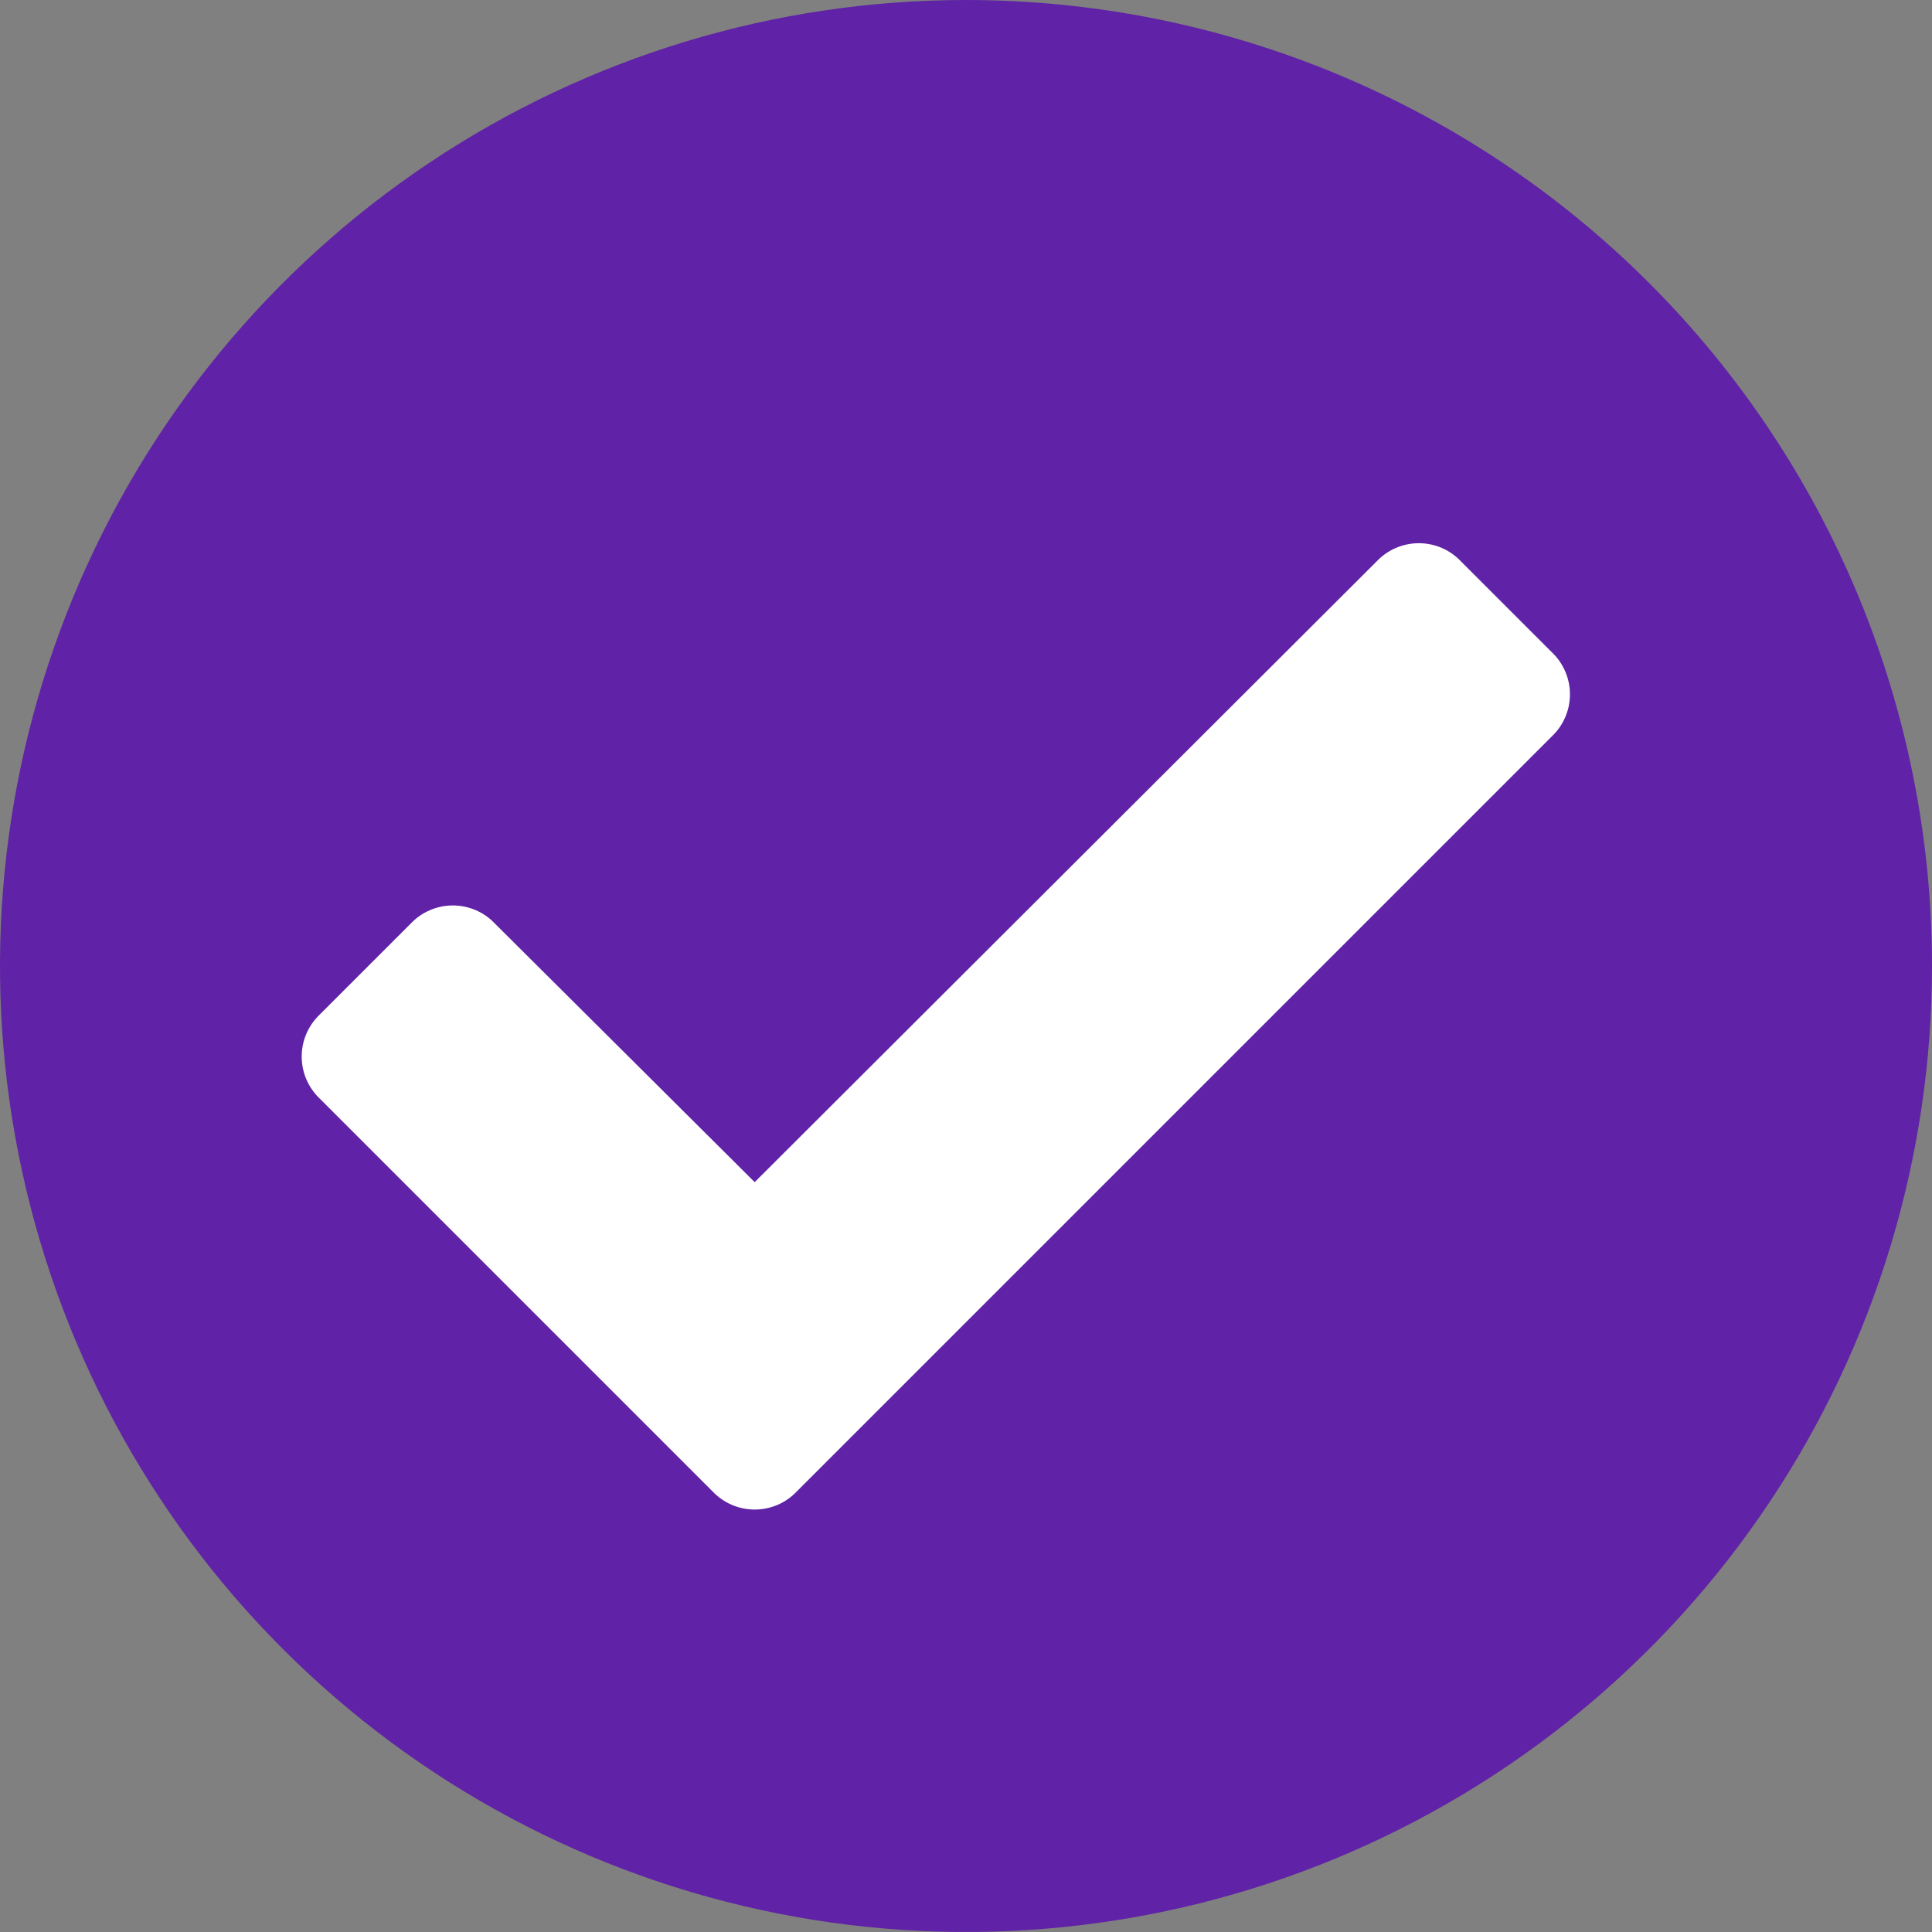
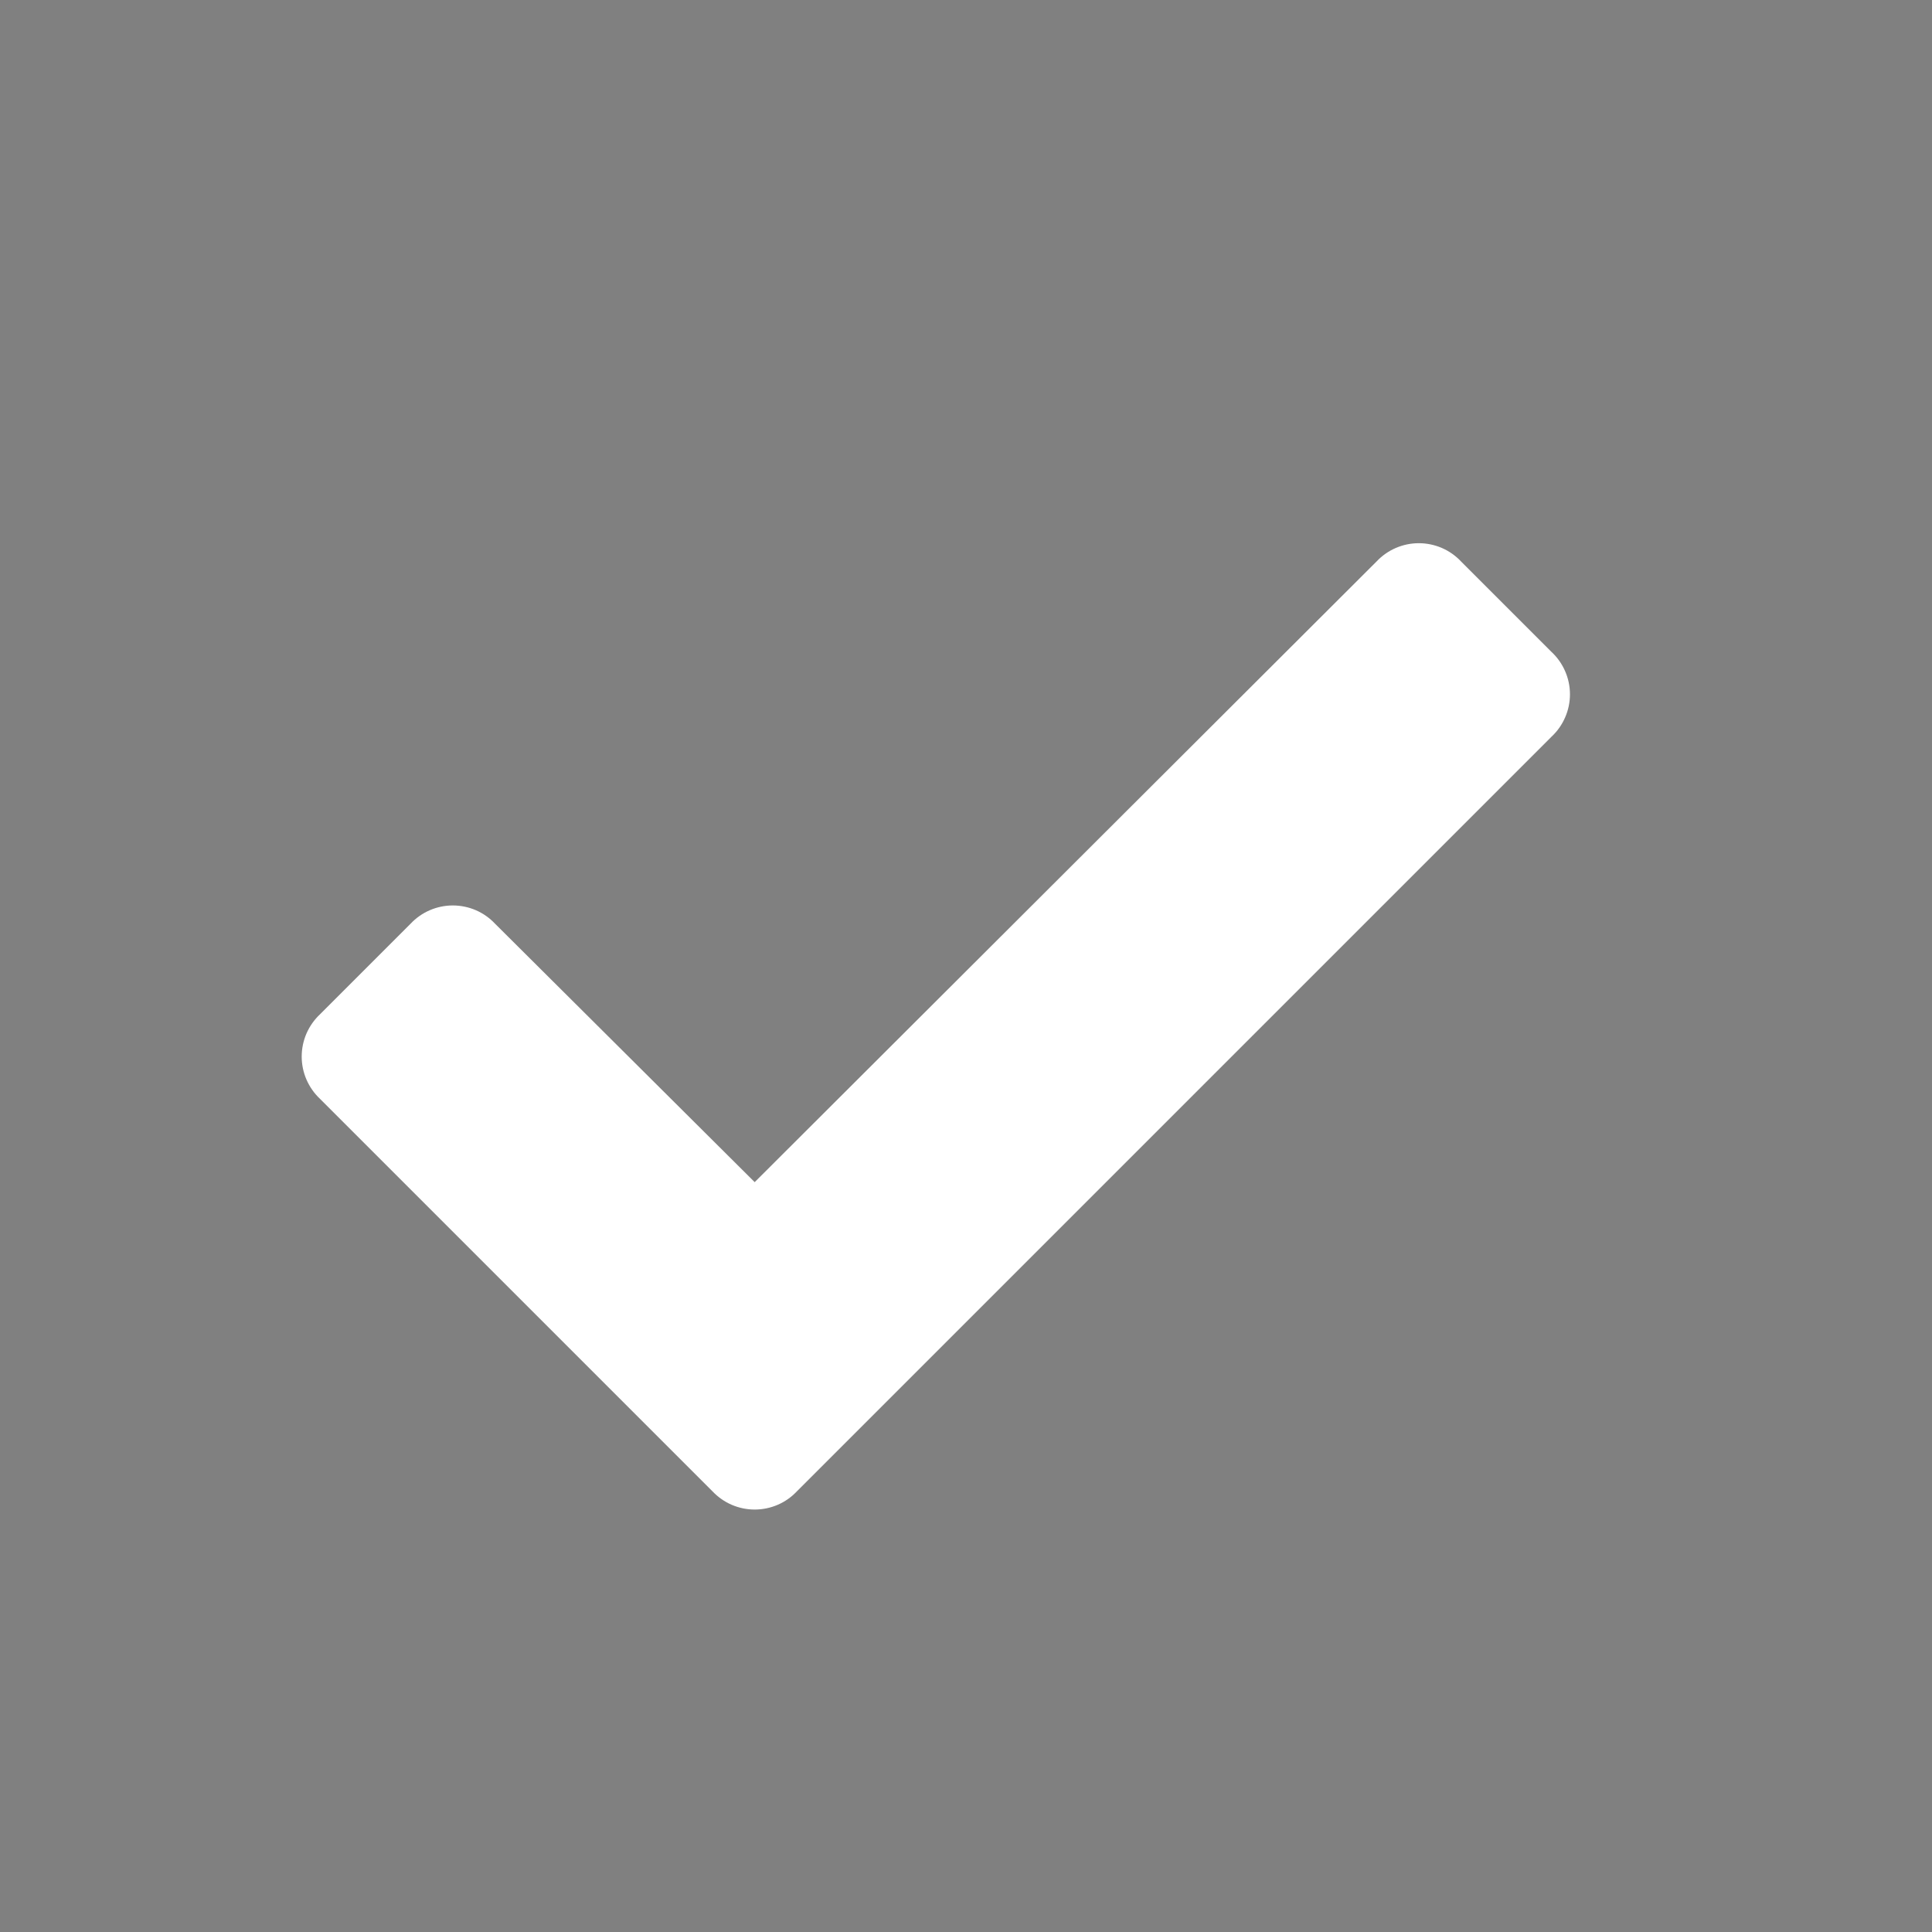
<svg xmlns="http://www.w3.org/2000/svg" width="56" height="56" viewBox="0 0 56 56" fill="none">
  <rect x="0" y="0" width="56" height="56" fill="#808080" stroke="none" />
  <g id="Checkmark Circle - 16">
-     <path id="Vector" d="M56 28C56 33.538 54.358 38.951 51.281 43.556C48.205 48.16 43.831 51.749 38.715 53.869C33.599 55.988 27.969 56.542 22.538 55.462C17.106 54.382 12.117 51.715 8.201 47.799C4.285 43.883 1.618 38.894 0.538 33.462C-0.542 28.031 0.012 22.401 2.131 17.285C4.251 12.168 7.839 7.796 12.444 4.719C17.049 1.642 22.462 0 28 0C35.426 0 42.548 2.95 47.799 8.201C53.05 13.452 56 20.574 56 28Z" fill="#6022A6" />
    <path id="Vector_2" d="M44.975 21.35L23.1 43.225C22.943 43.392 22.754 43.526 22.543 43.617C22.332 43.708 22.105 43.755 21.875 43.755C21.646 43.755 21.419 43.708 21.208 43.617C20.997 43.526 20.808 43.392 20.65 43.225L9.275 31.85C9.108 31.693 8.975 31.503 8.883 31.292C8.792 31.082 8.745 30.855 8.745 30.625C8.745 30.395 8.792 30.168 8.883 29.957C8.975 29.747 9.108 29.557 9.275 29.4L11.9 26.775C12.057 26.608 12.247 26.474 12.458 26.383C12.669 26.292 12.896 26.245 13.125 26.245C13.355 26.245 13.582 26.292 13.793 26.383C14.004 26.474 14.193 26.608 14.35 26.775L21.875 34.265L39.9 16.275C40.057 16.108 40.247 15.974 40.458 15.883C40.669 15.792 40.896 15.745 41.125 15.745C41.355 15.745 41.582 15.792 41.793 15.883C42.004 15.974 42.193 16.108 42.35 16.275L44.975 18.9C45.143 19.057 45.276 19.247 45.367 19.457C45.459 19.668 45.506 19.895 45.506 20.125C45.506 20.355 45.459 20.582 45.367 20.792C45.276 21.003 45.143 21.193 44.975 21.35Z" fill="white" />
  </g>
</svg>